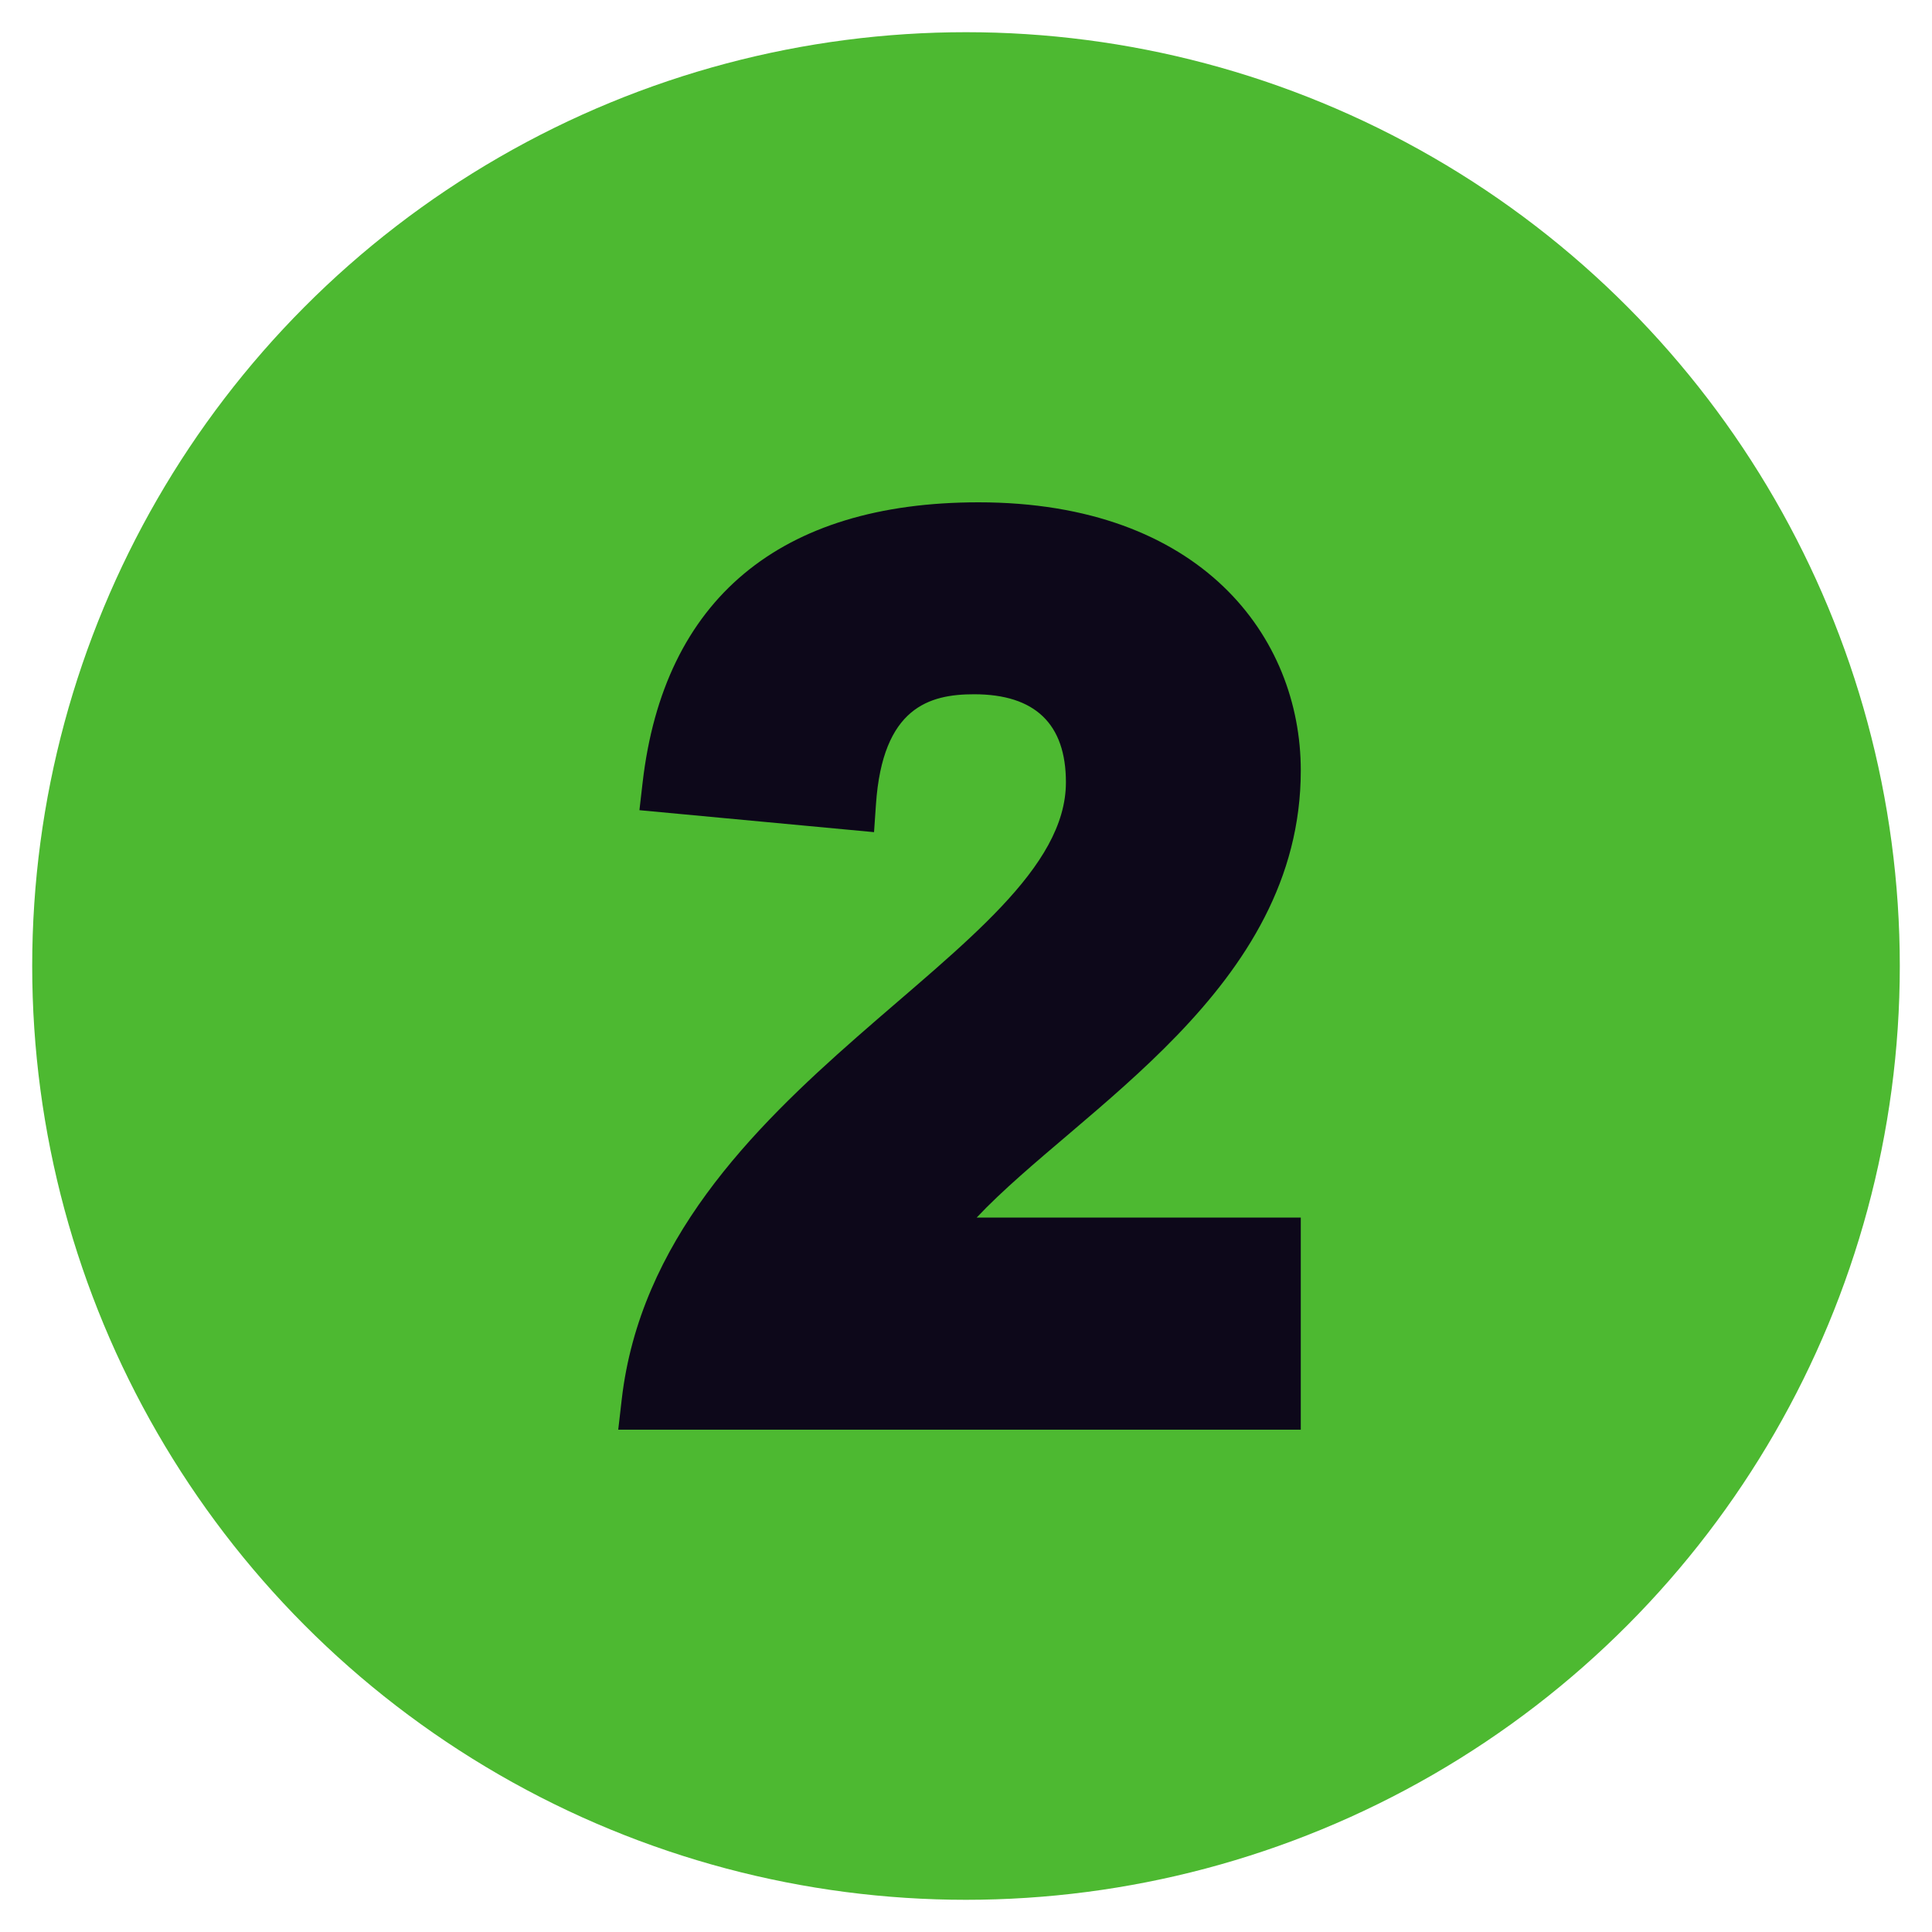
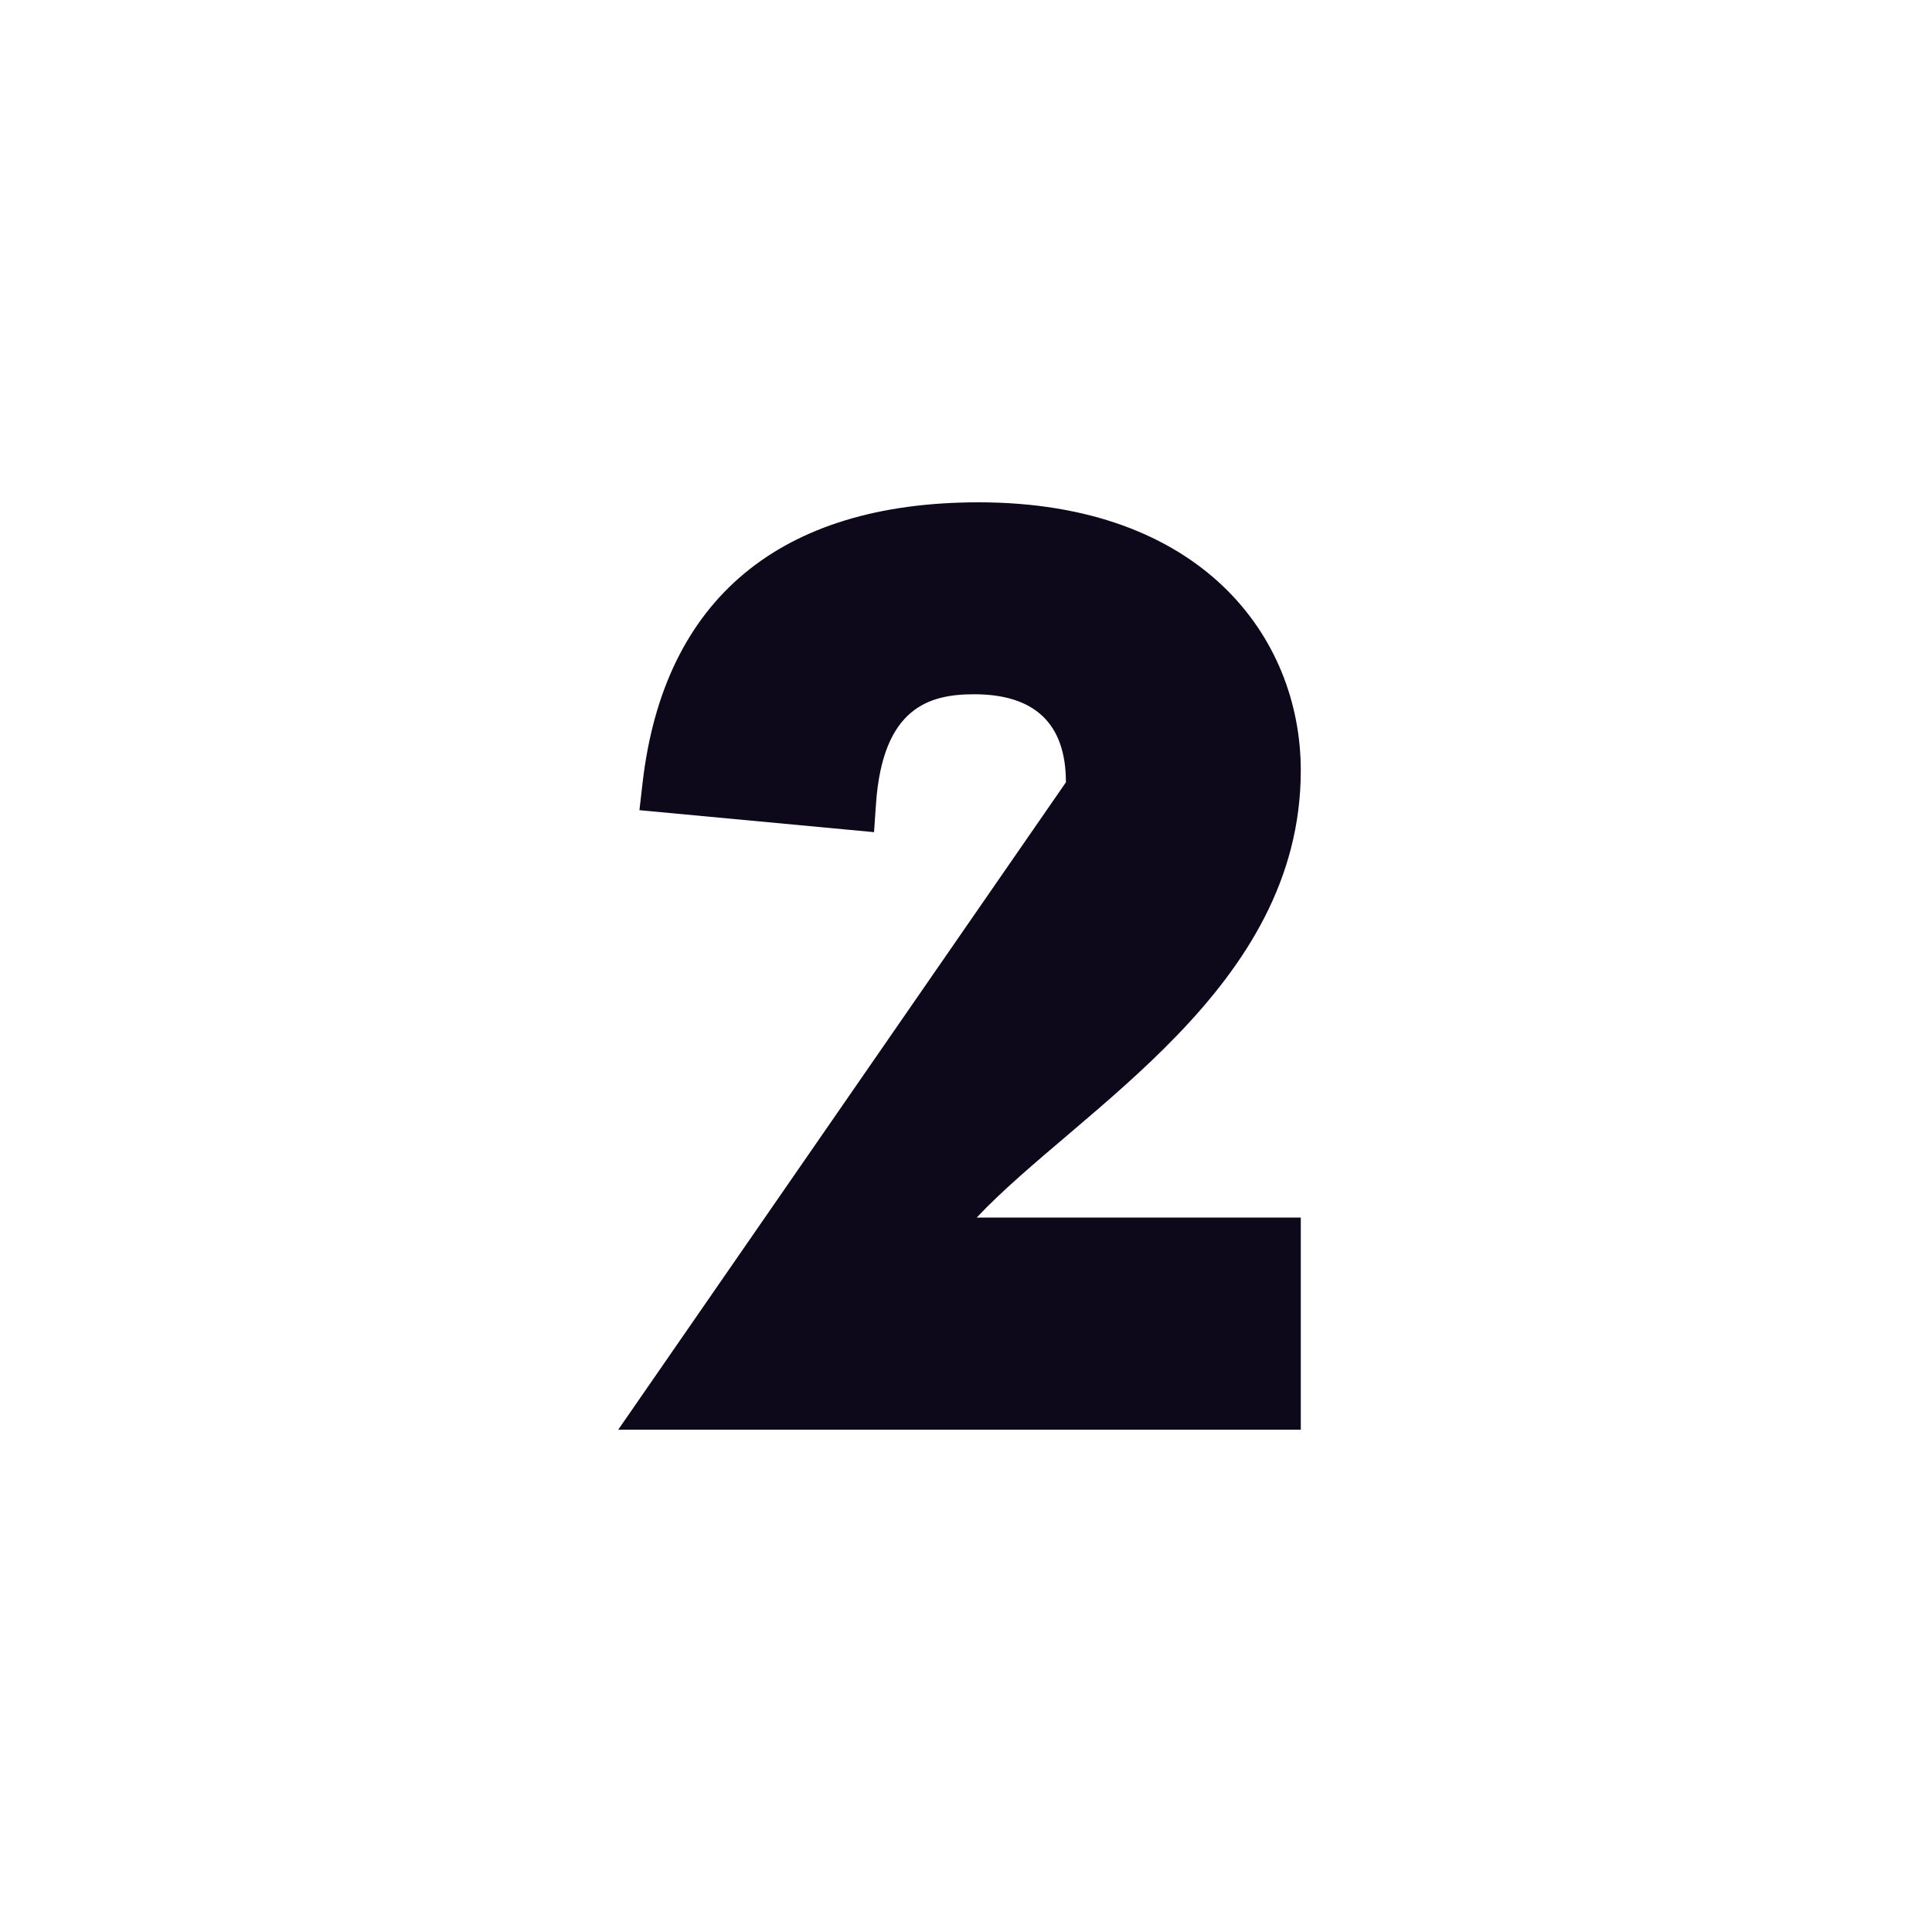
<svg xmlns="http://www.w3.org/2000/svg" width="60" height="60" viewBox="0 0 60 60" fill="none">
-   <circle cx="30" cy="30" r="29" fill="#4DB931" />
-   <path d="M40.397 23.927C40.397 19.782 37.303 15.6 30.39 15.6C24.219 15.6 20.612 18.612 19.956 24.312L19.858 25.161L27.144 25.843L27.204 24.974C27.411 21.967 28.861 21.561 30.252 21.561C32.144 21.561 33.103 22.481 33.103 24.295C33.103 29.601 20.44 33.653 19.308 43.463L19.2 44.4H40.397V37.813H30.331C33.518 34.431 40.397 30.721 40.397 23.927Z" fill="#0D081A" />
+   <path d="M40.397 23.927C40.397 19.782 37.303 15.6 30.39 15.6C24.219 15.6 20.612 18.612 19.956 24.312L19.858 25.161L27.144 25.843L27.204 24.974C27.411 21.967 28.861 21.561 30.252 21.561C32.144 21.561 33.103 22.481 33.103 24.295L19.2 44.4H40.397V37.813H30.331C33.518 34.431 40.397 30.721 40.397 23.927Z" fill="#0D081A" />
</svg>